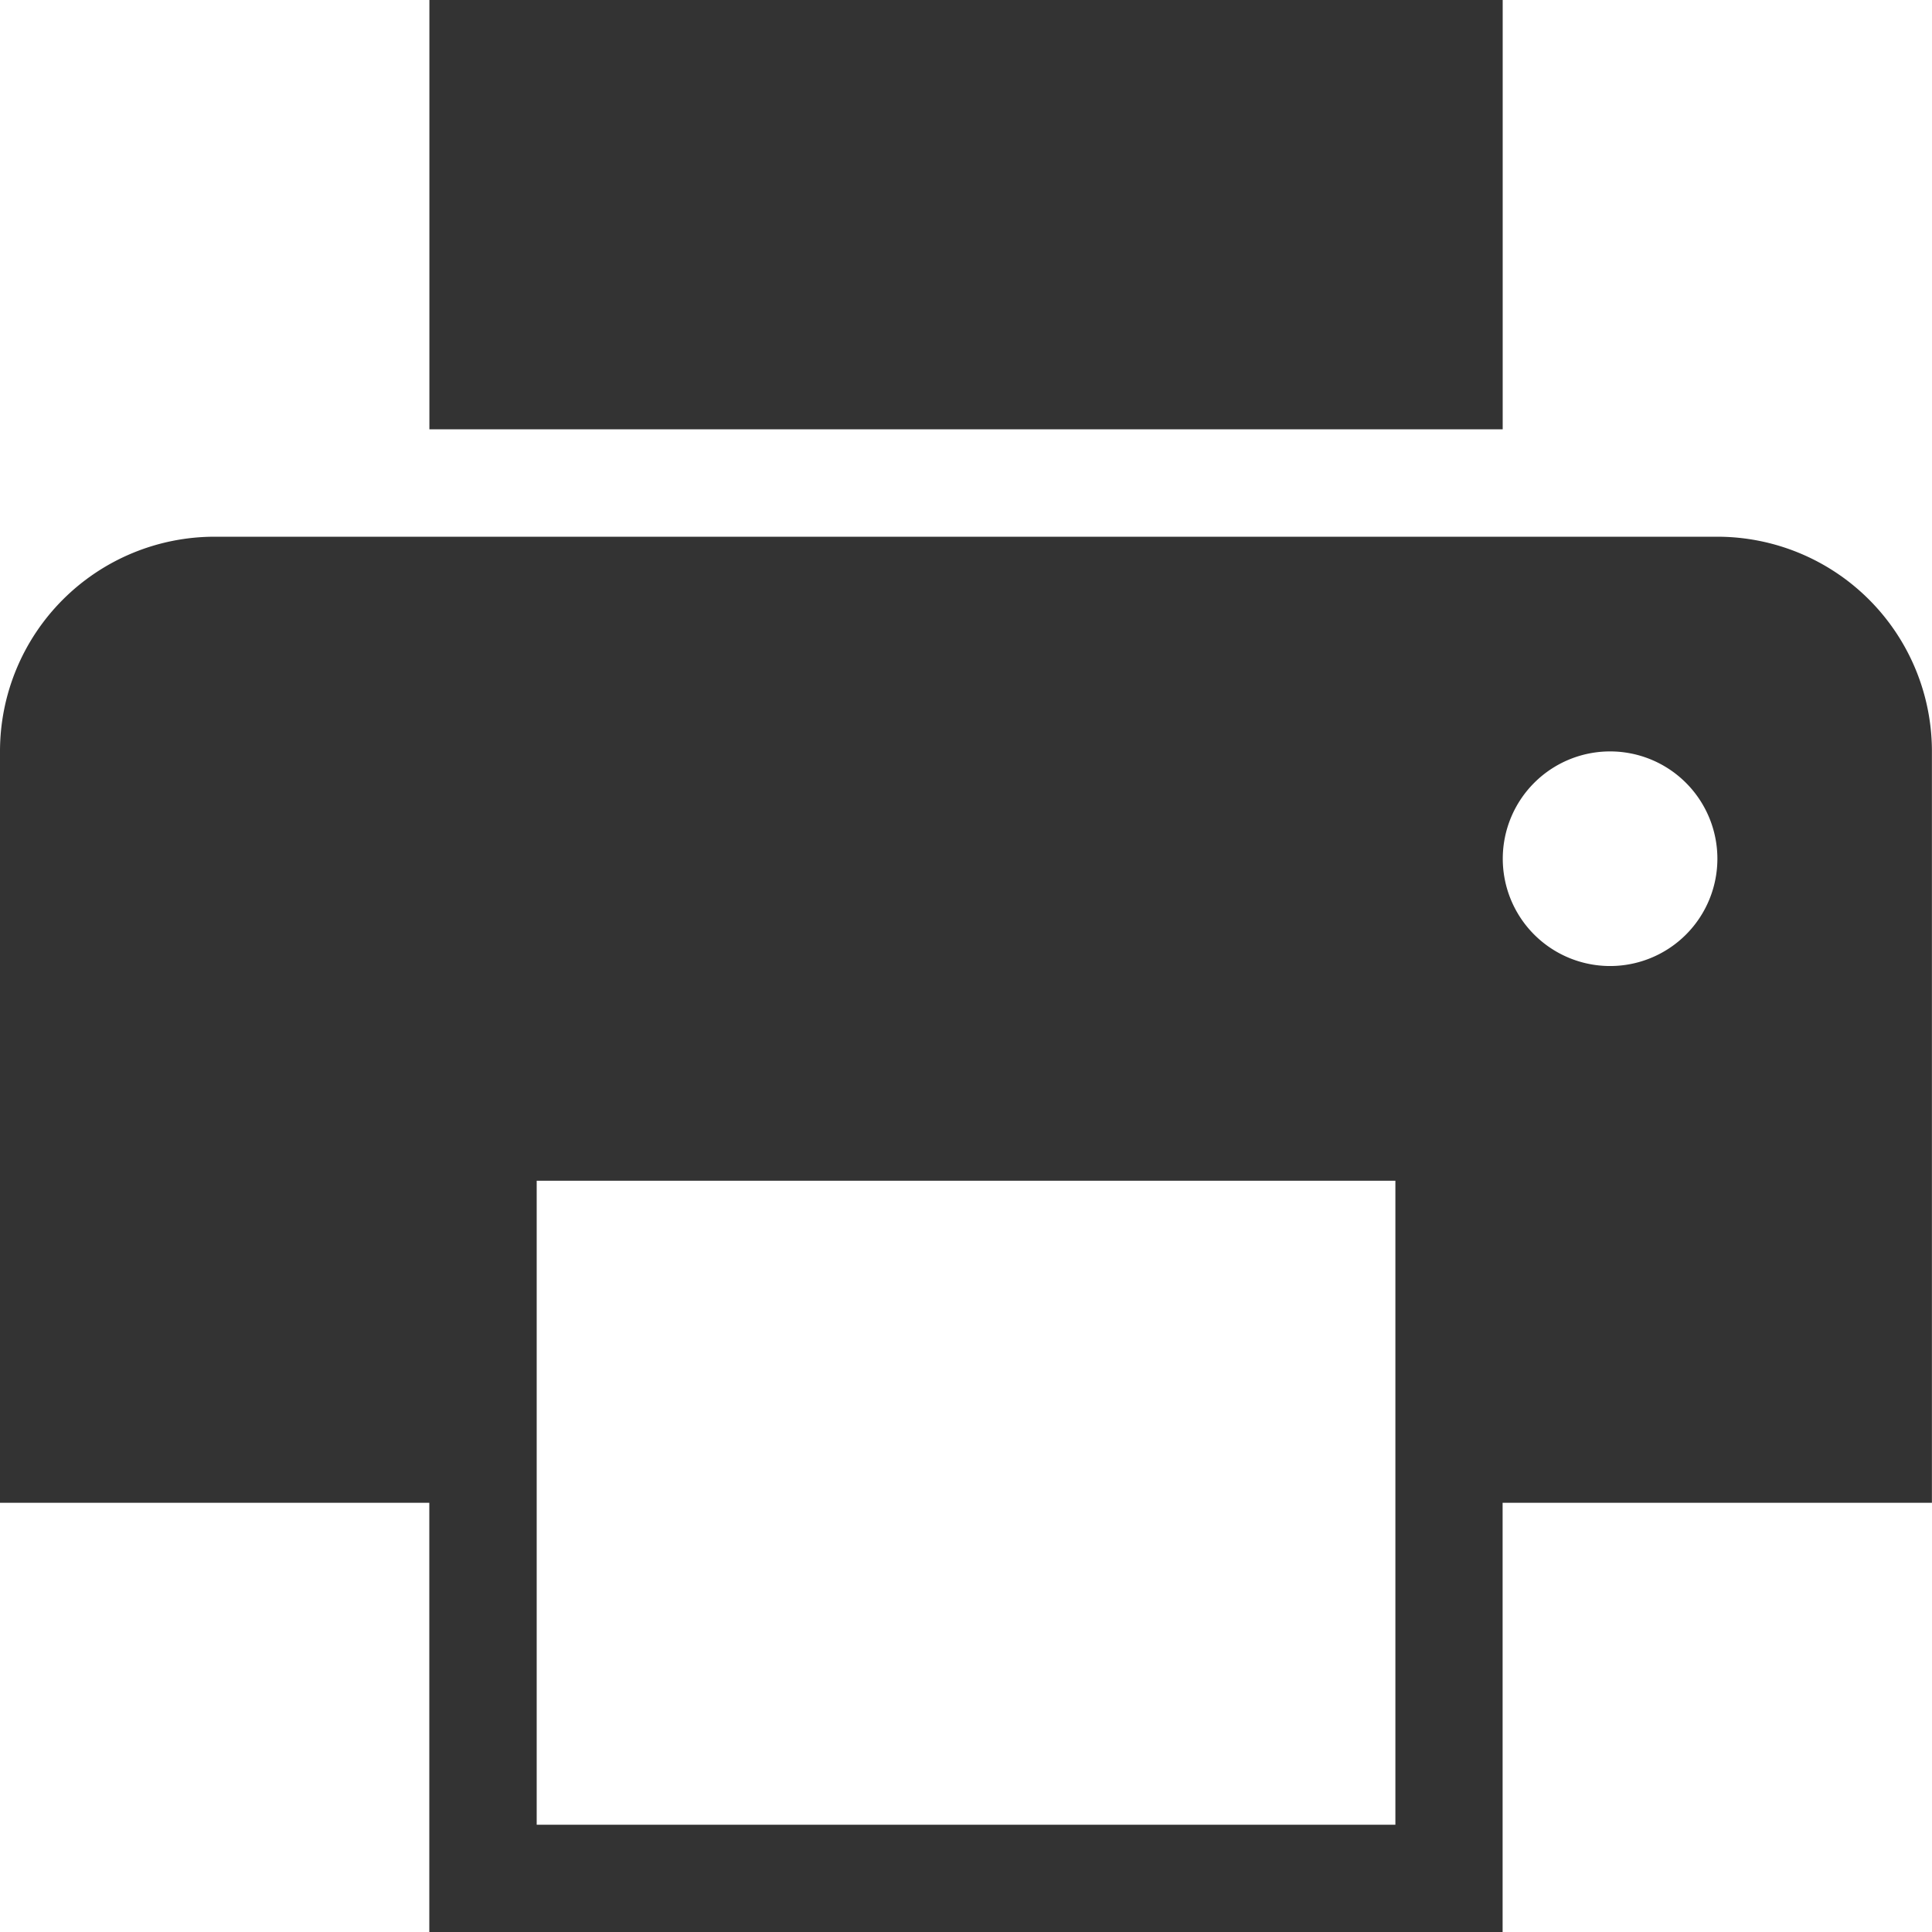
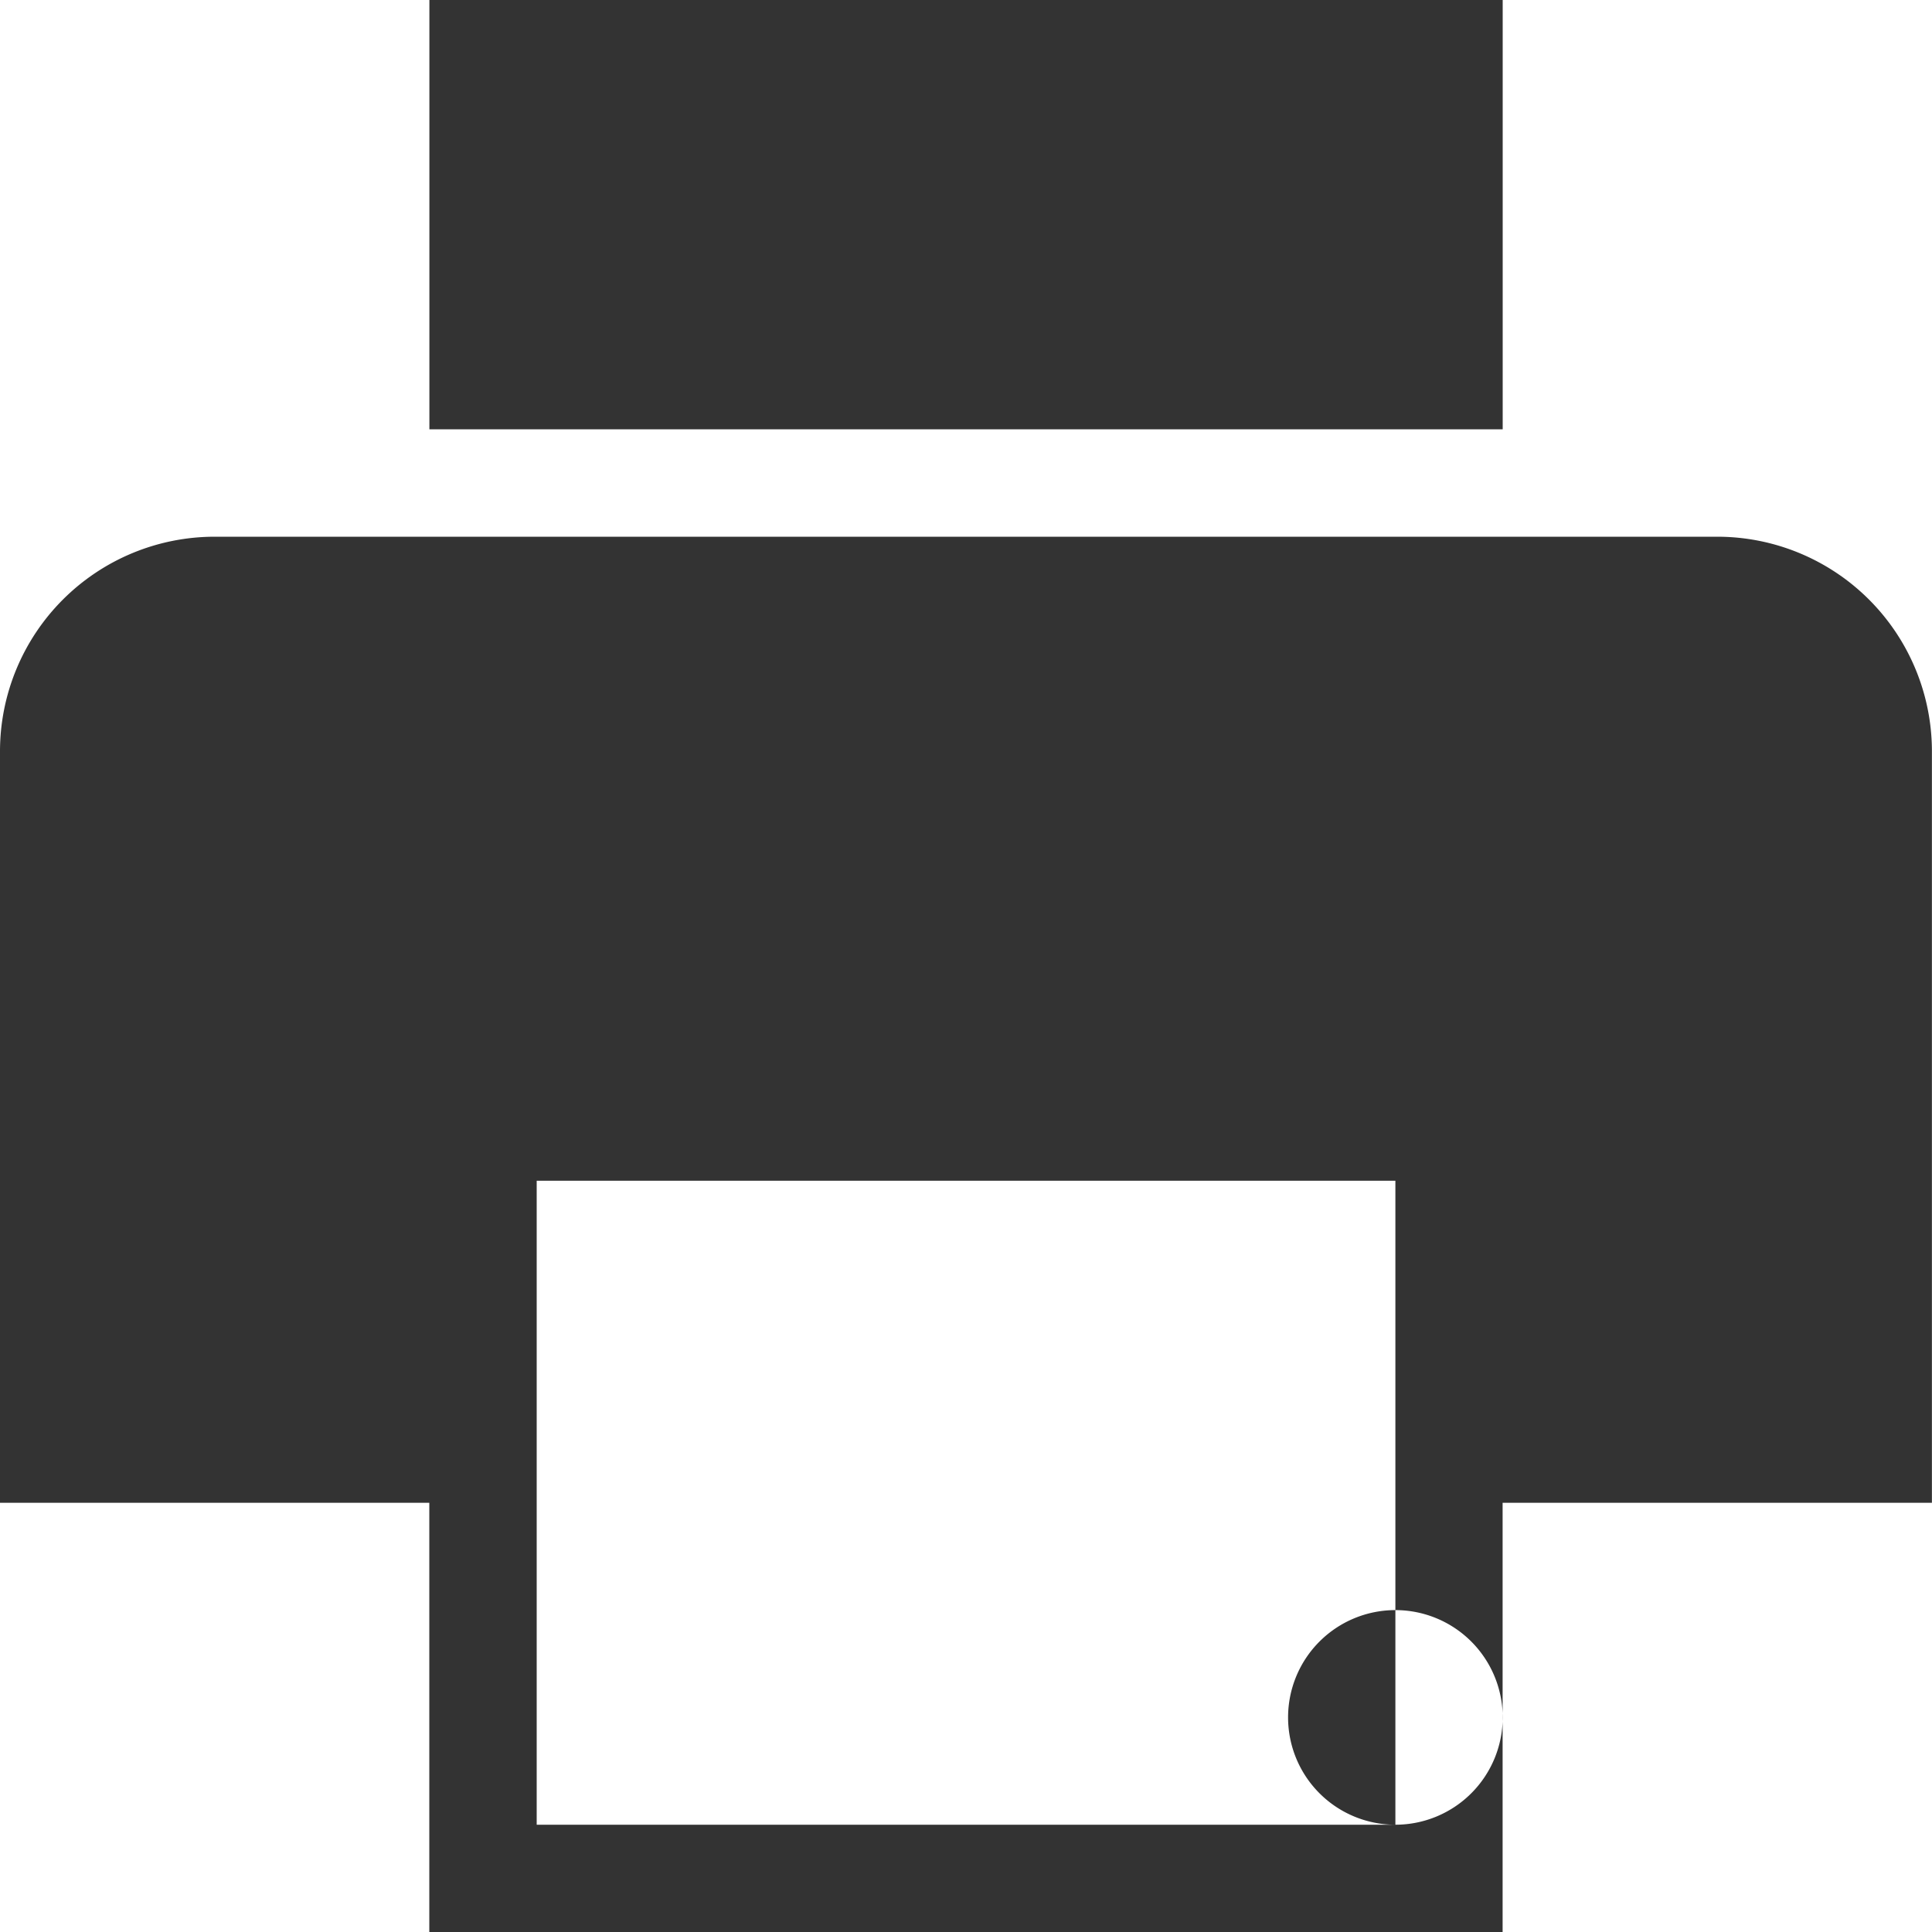
<svg xmlns="http://www.w3.org/2000/svg" width="24" height="24" version="1.1" viewBox="0 0 24 24">
  <title id="printer-icon">printer</title>
-   <path d="m5.334 3e-4h13.333v5.333h-13.333zm16 6.667h-18.667a2.667 2.667 0 0 0-2.667 2.667v9.334h5.333v5.333h13.333v-5.333h5.333v-9.334a2.667 2.667 0 0 0-2.667-2.667zm-4 16h-10.667v-8h10.667zm2.667-10.667a1.333 1.333 0 1 1 1.333-1.333 1.333 1.333 0 0 1-1.333 1.333z" fill="#333" stroke-width="1.333" />
+   <path d="m5.334 3e-4h13.333v5.333h-13.333zm16 6.667h-18.667a2.667 2.667 0 0 0-2.667 2.667v9.334h5.333v5.333h13.333v-5.333h5.333v-9.334a2.667 2.667 0 0 0-2.667-2.667zm-4 16h-10.667v-8h10.667za1.333 1.333 0 1 1 1.333-1.333 1.333 1.333 0 0 1-1.333 1.333z" fill="#333" stroke-width="1.333" />
</svg>